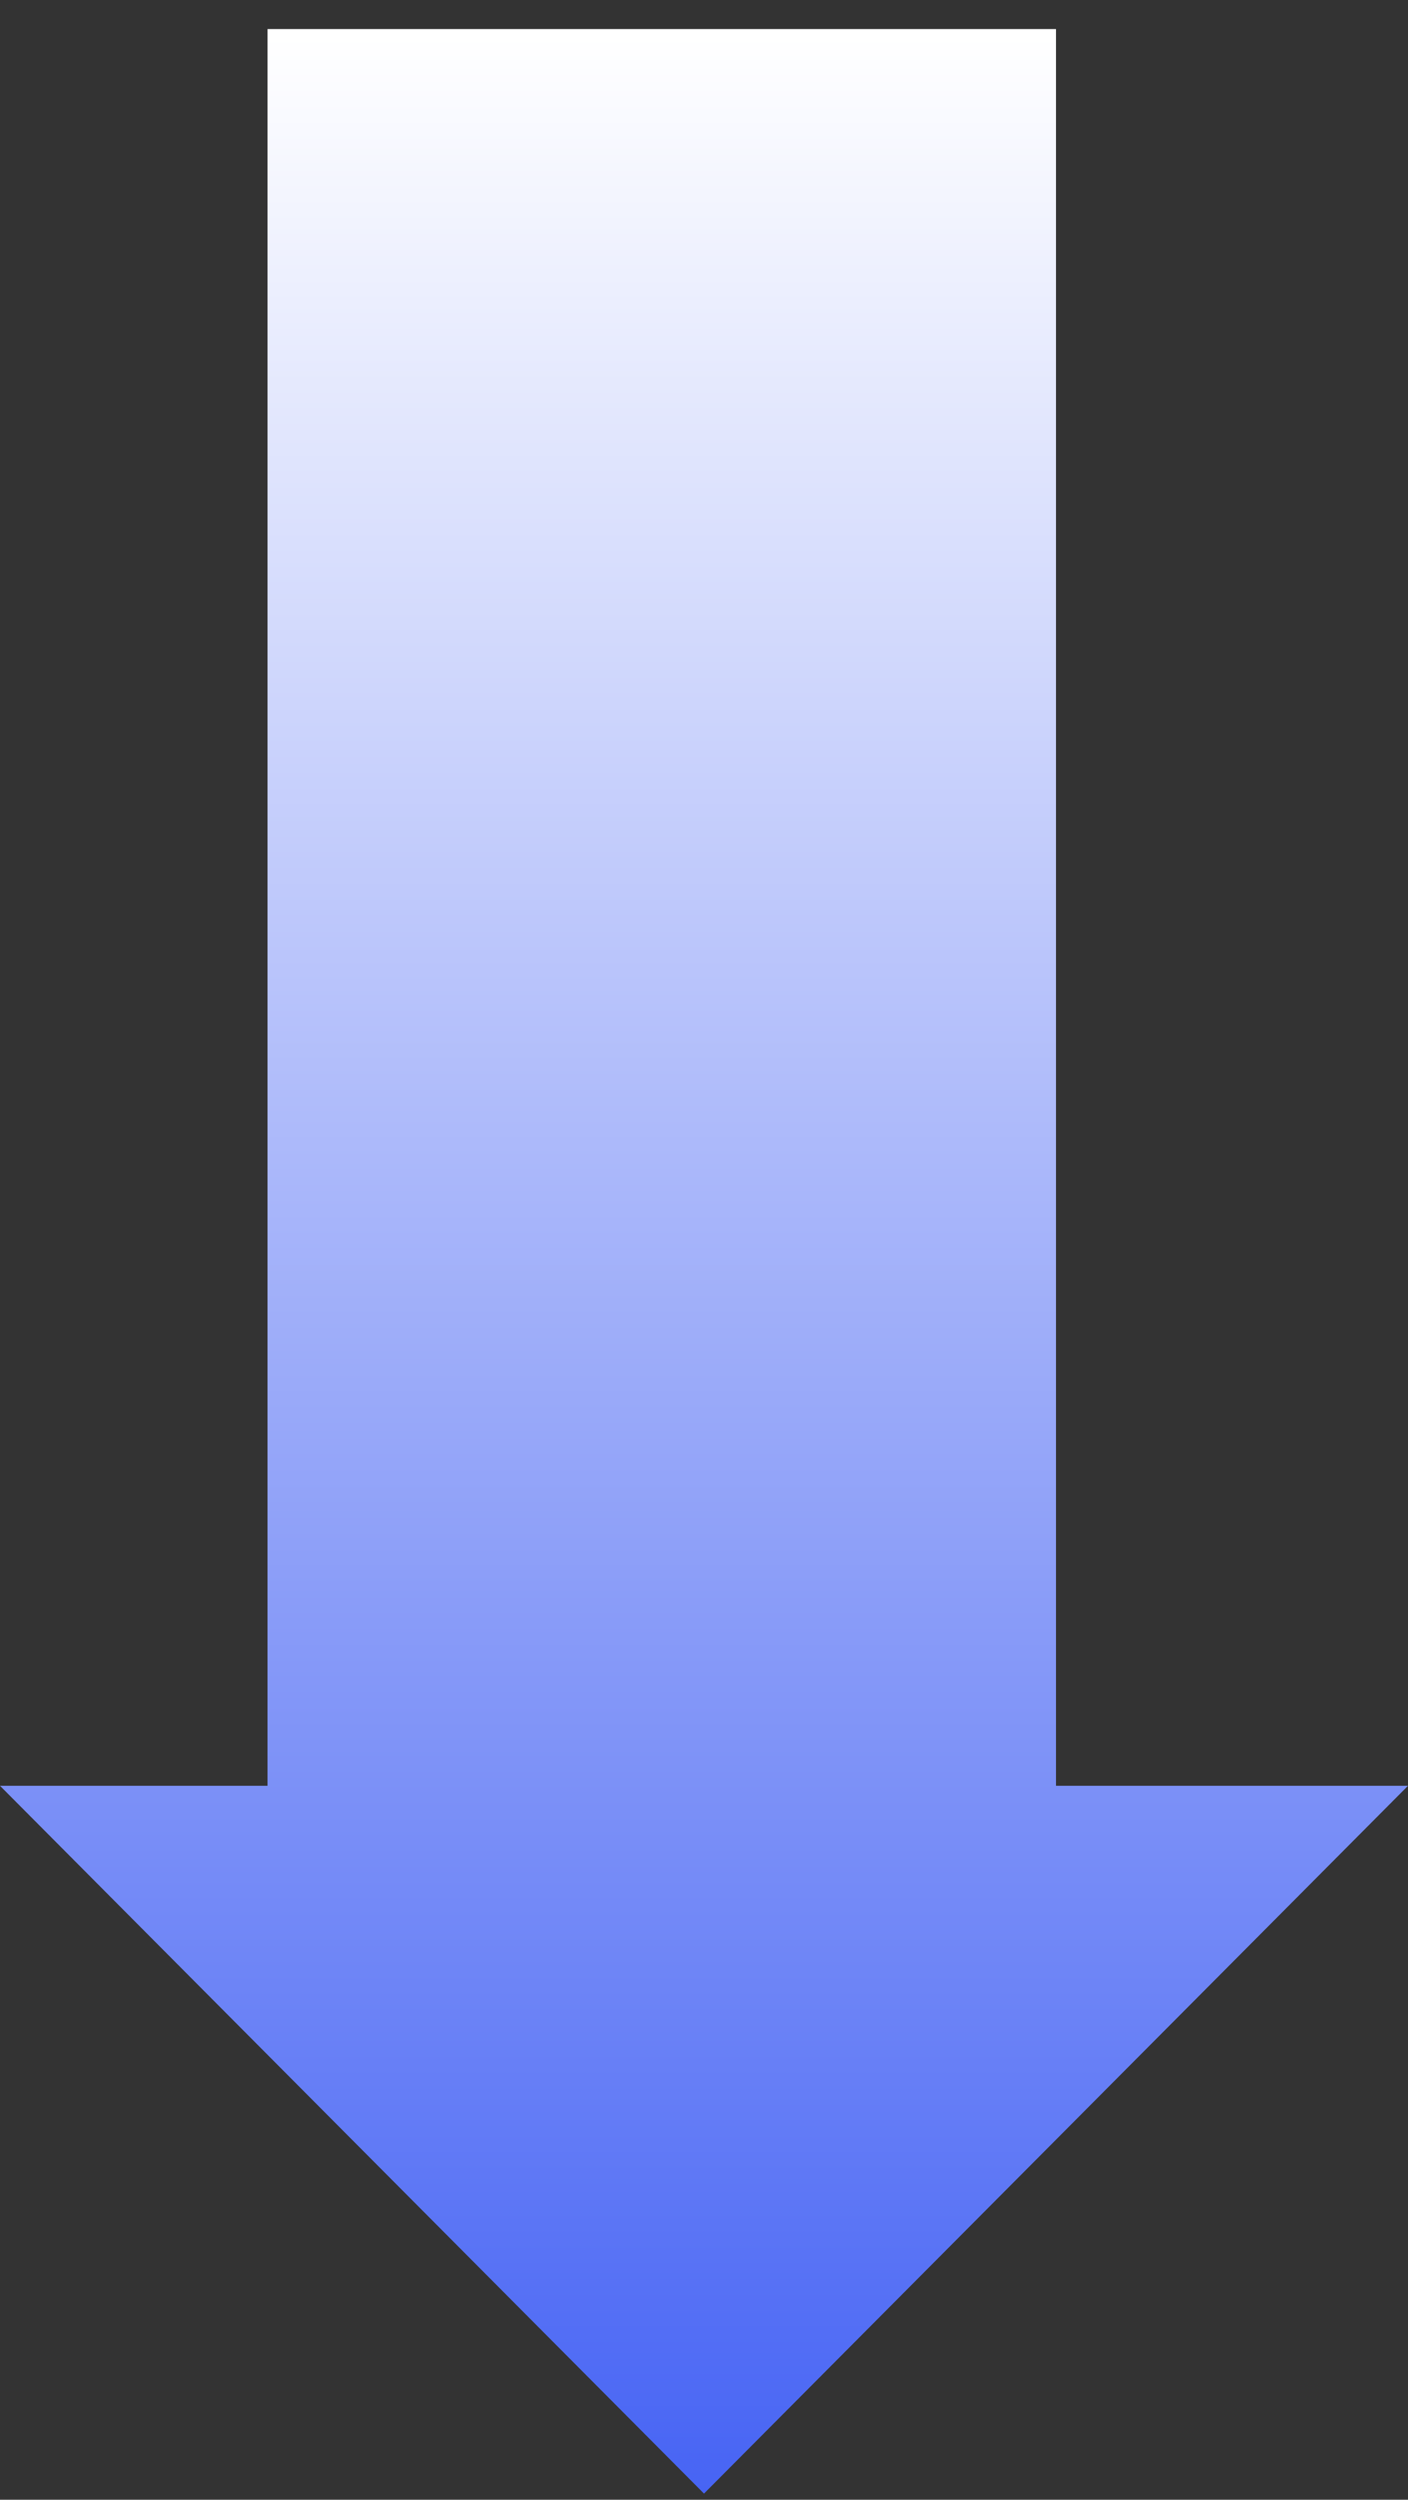
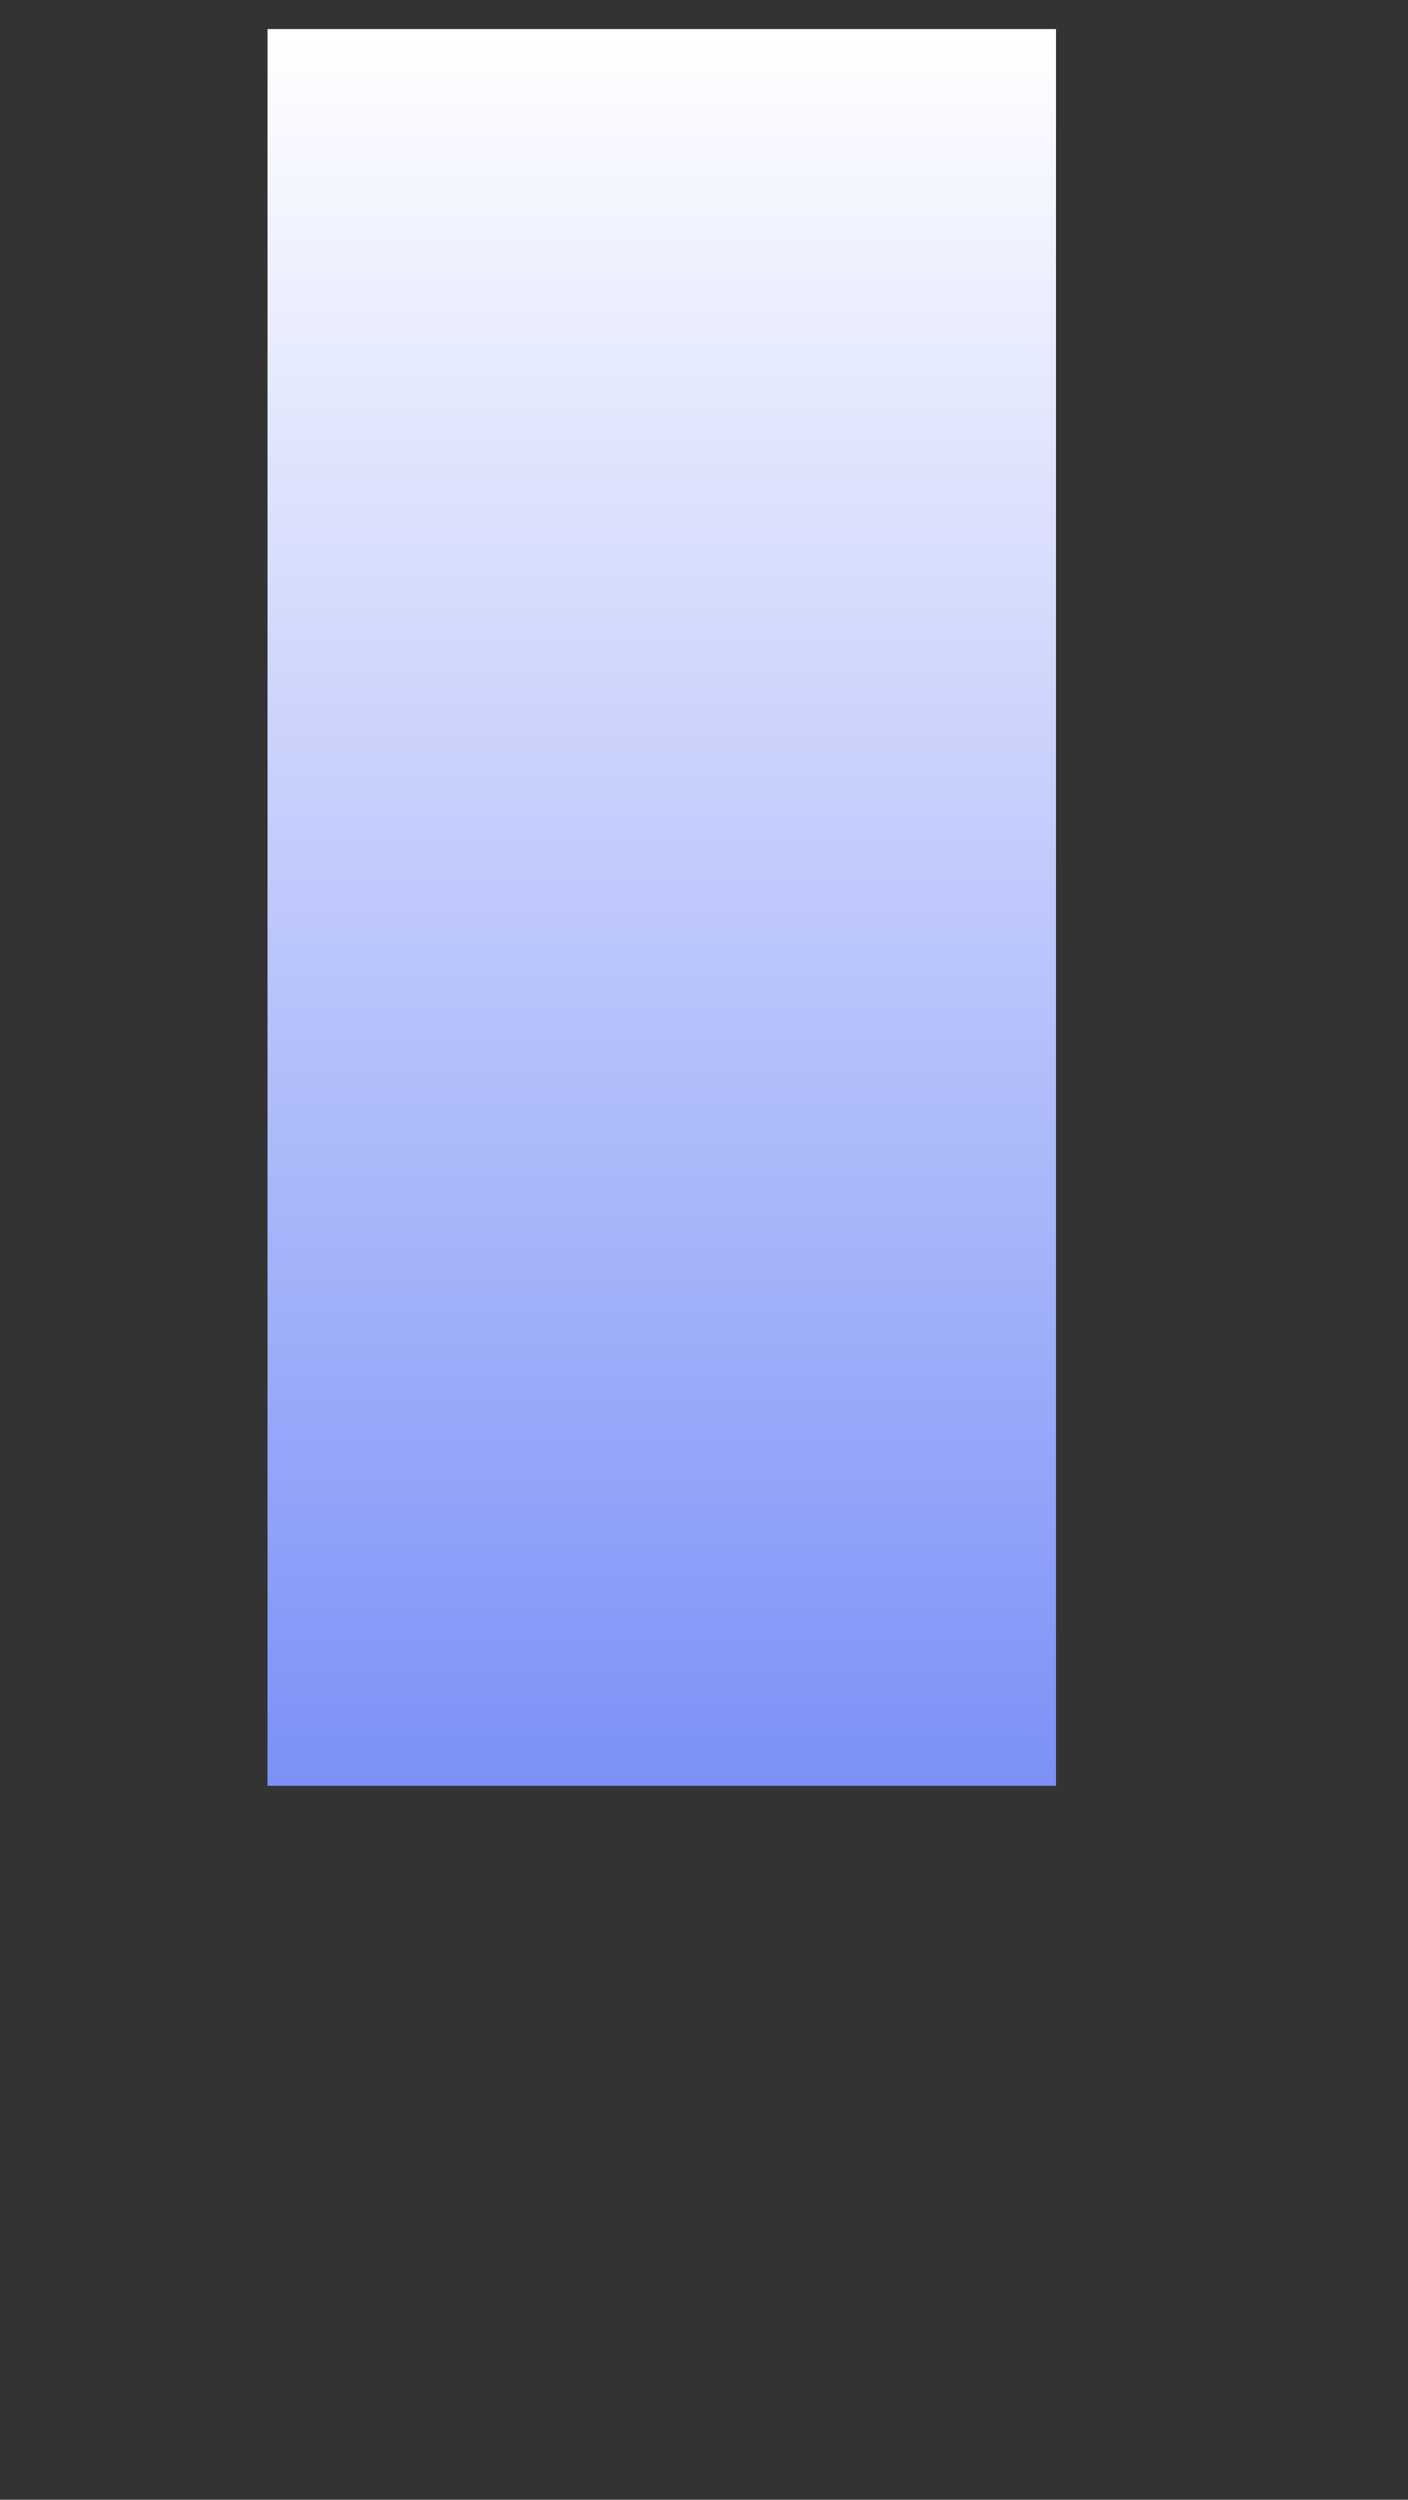
<svg xmlns="http://www.w3.org/2000/svg" width="40" height="71" viewBox="0 0 40 71" fill="none">
  <rect x="0" y="0" width="40" height="71" fill="#333333" stroke="none" />
-   <path d="M30 0.826H7.6V50.722H0L20 70.826L40 50.722H30V0.826Z" fill="url(#paint0_linear_973_7941)" />
+   <path d="M30 0.826H7.6V50.722H0L40 50.722H30V0.826Z" fill="url(#paint0_linear_973_7941)" />
  <defs>
    <linearGradient id="paint0_linear_973_7941" x1="20" y1="1" x2="20" y2="70.826" gradientUnits="userSpaceOnUse">
      <stop stop-color="white" />
      <stop offset="1" stop-color="#4764F4" />
    </linearGradient>
  </defs>
</svg>